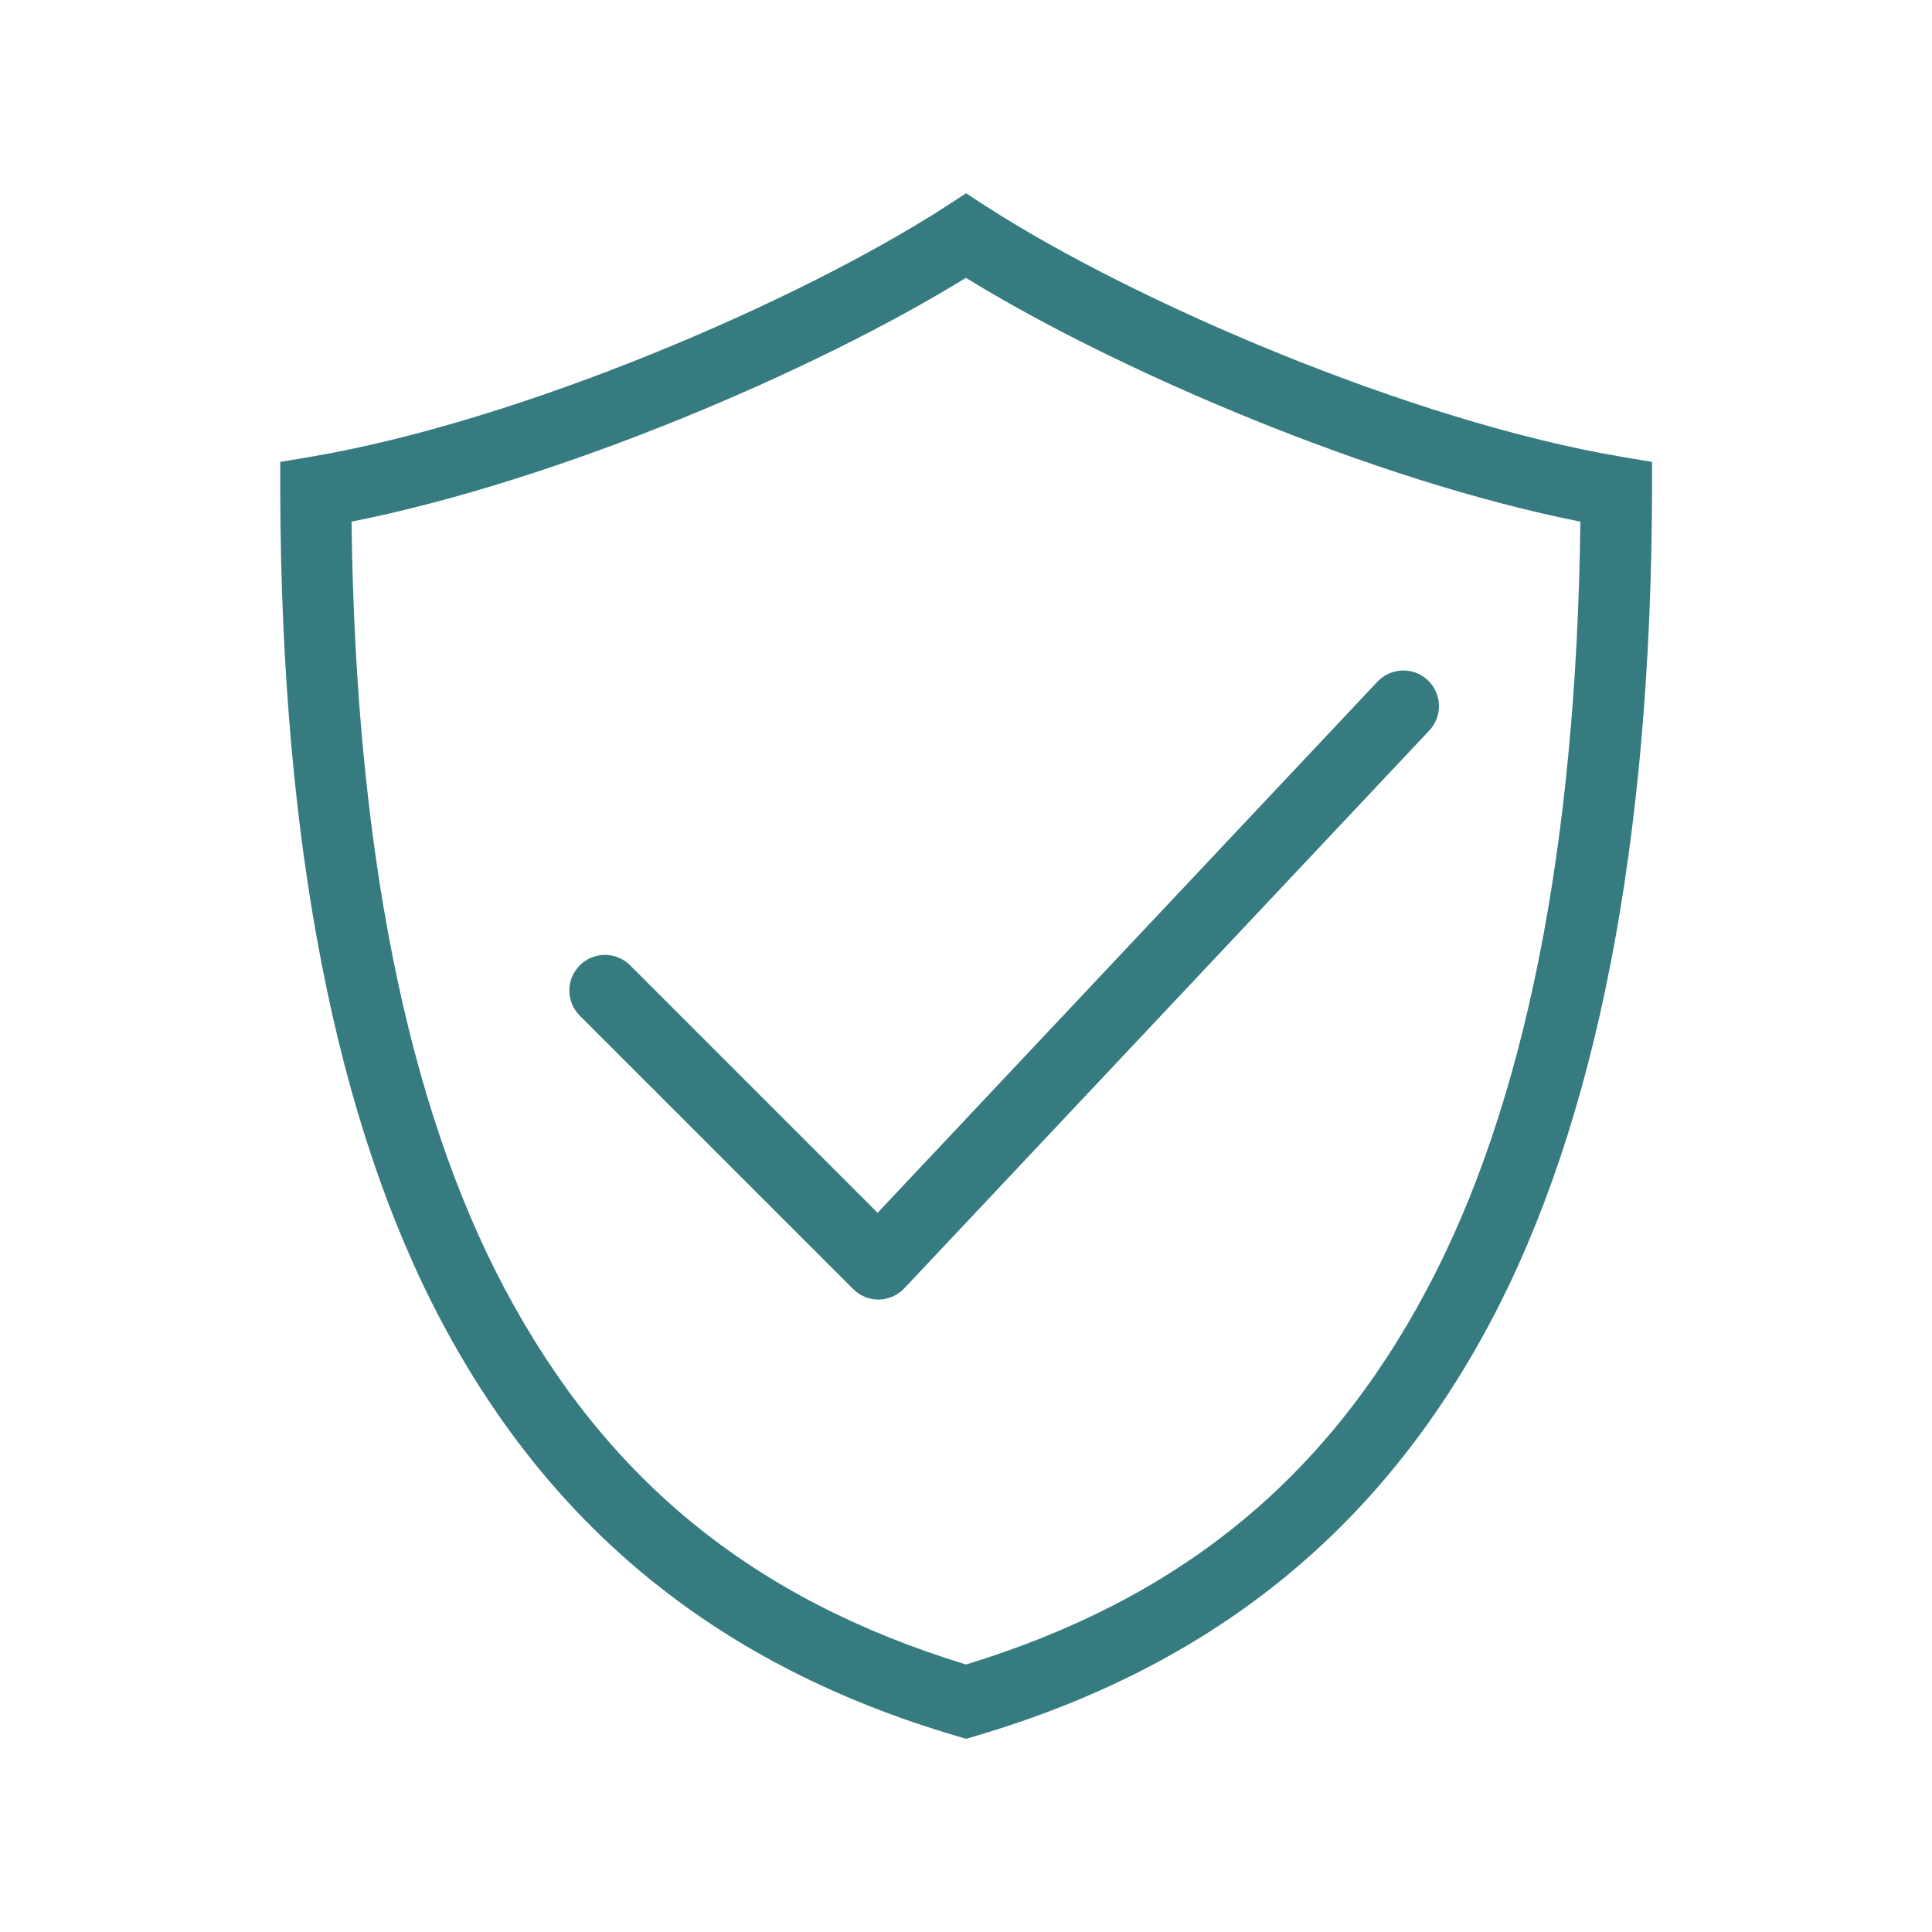
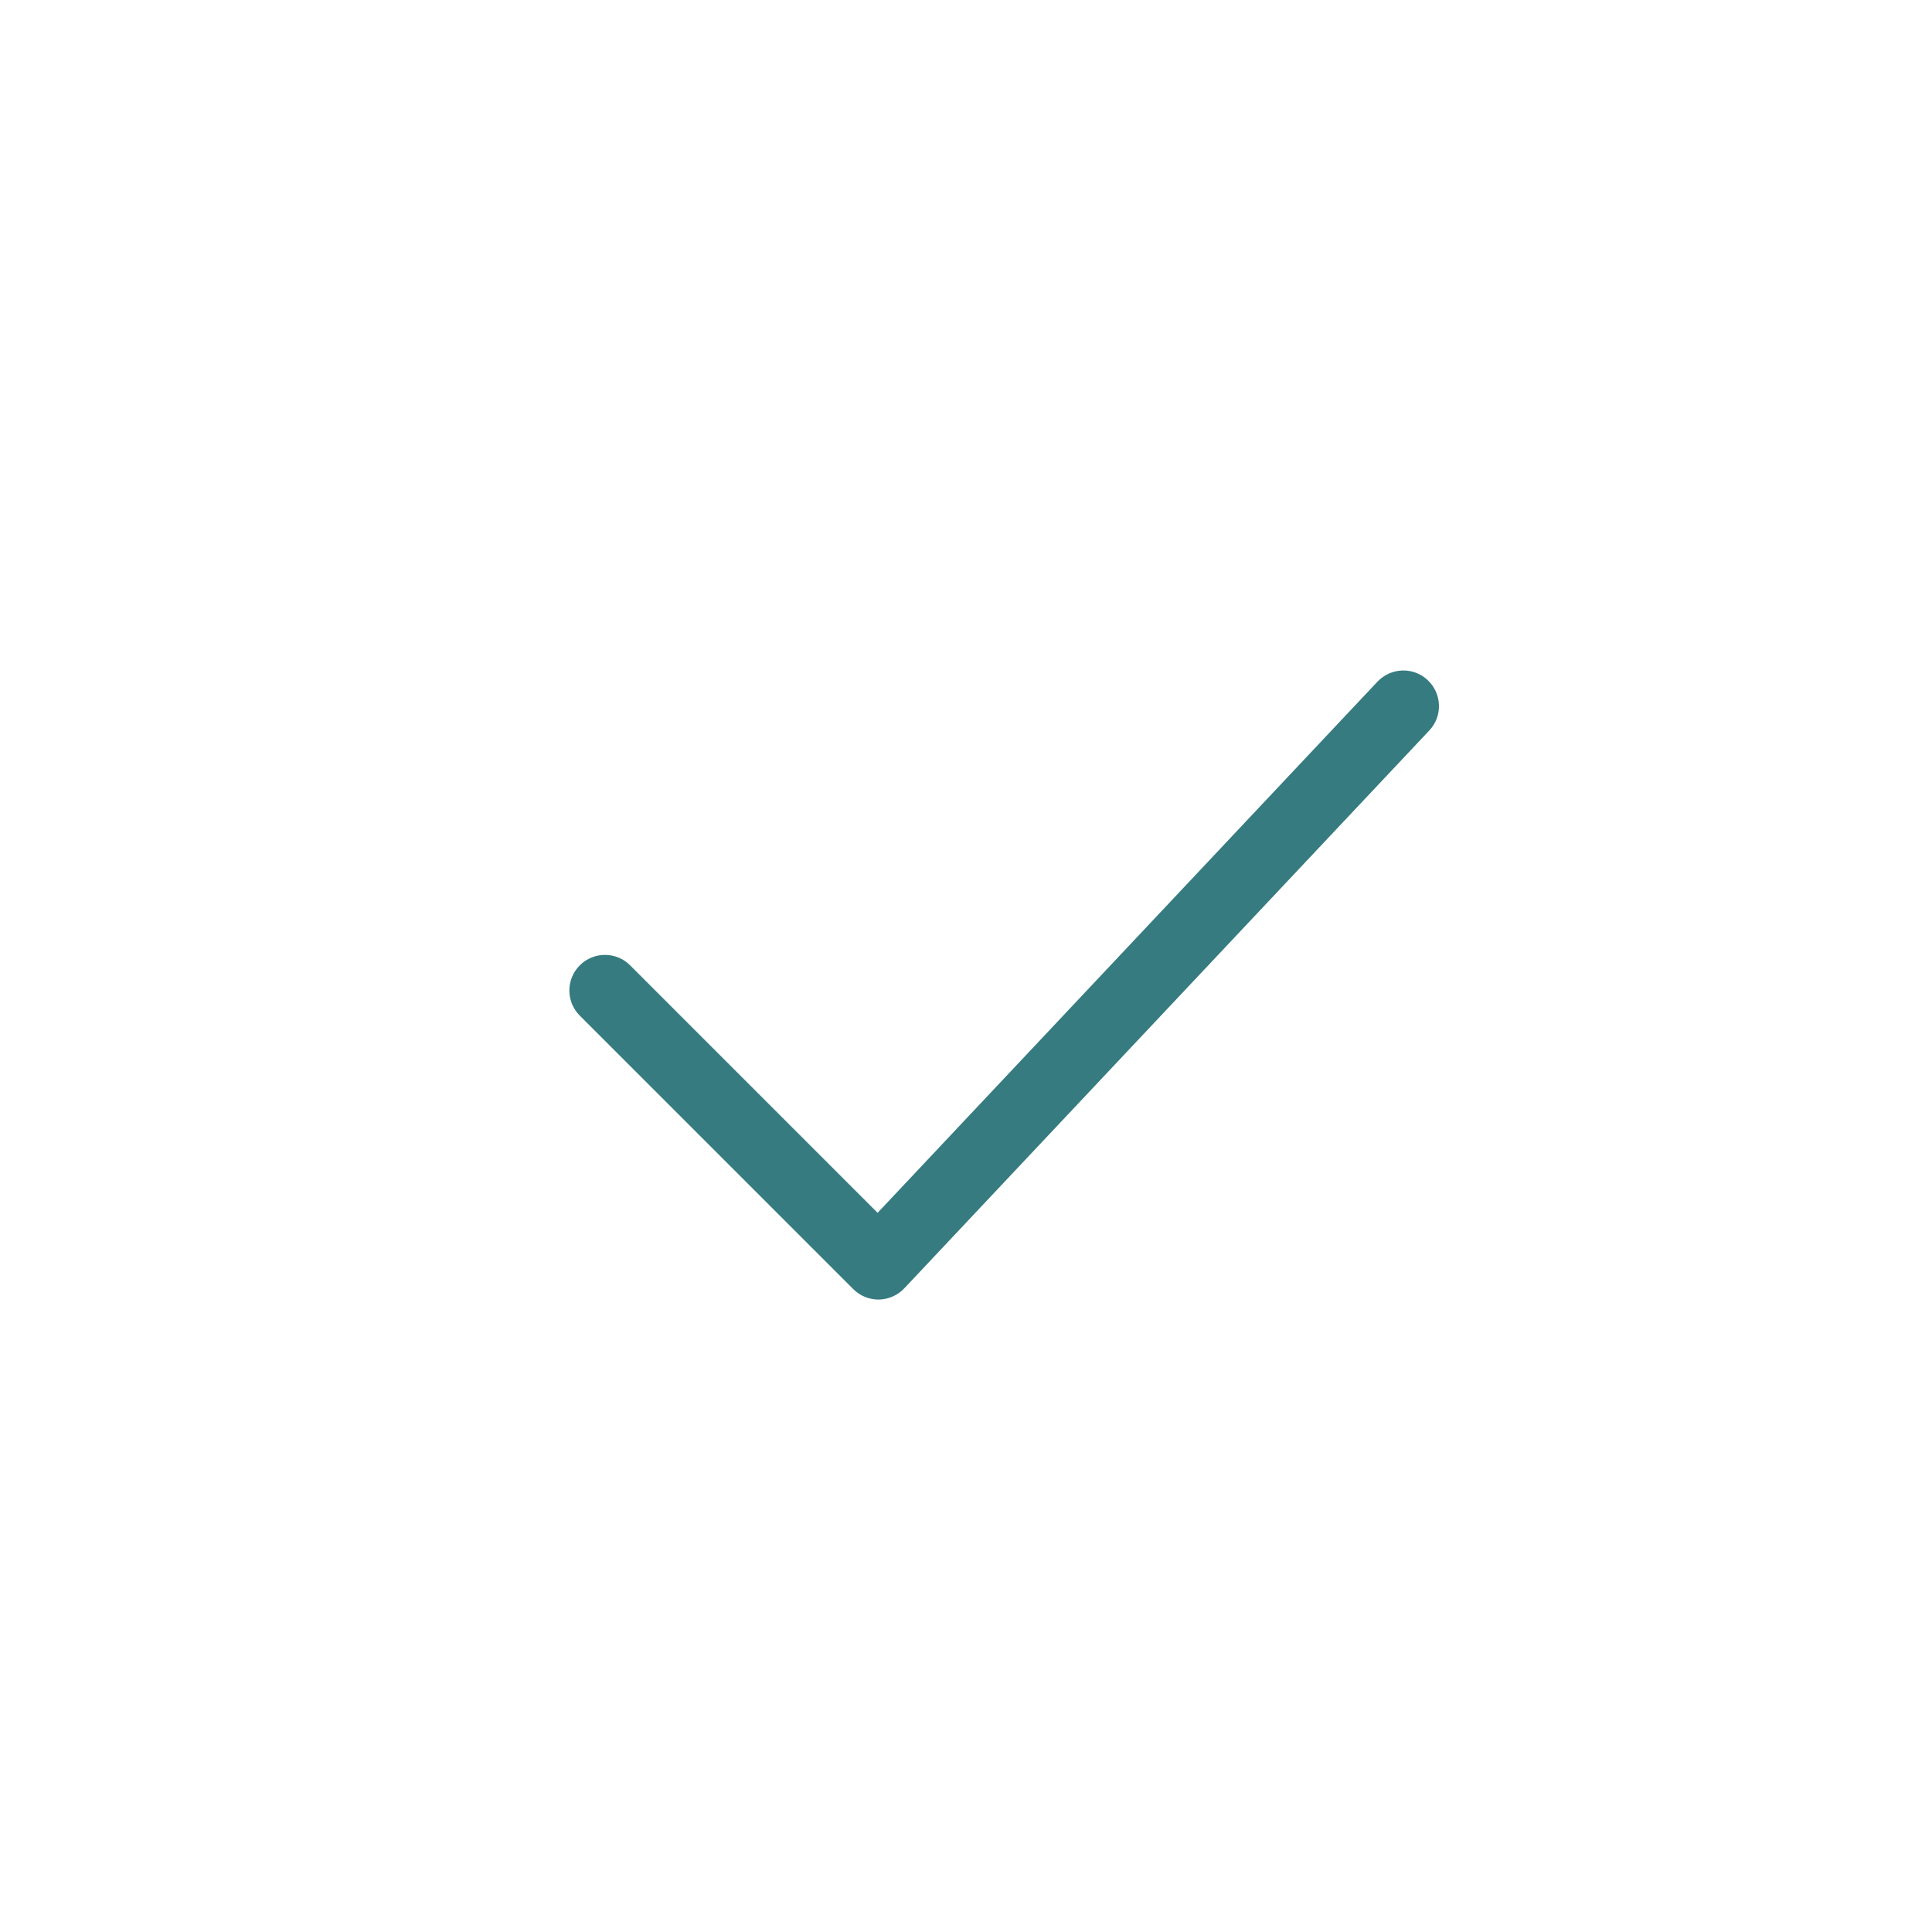
<svg xmlns="http://www.w3.org/2000/svg" viewBox="0 0 200 200" id="ICON">
  <defs>
    <style>
      .cls-1 {
        fill: #367b80;
      }
    </style>
  </defs>
-   <path d="M100,180l-1.04-.31c-24.29-7.17-41.68-21.16-53.18-42.76-11.02-20.69-16.66-49.62-16.77-85.99v-3.12s3.07-.52,3.07-.52c21.84-3.68,50.67-16.11,65.93-25.99l2-1.3,2,1.3c15.26,9.88,44.08,22.31,65.93,25.99l3.08.52v3.12c-.12,36.38-5.77,65.31-16.77,85.99-11.5,21.6-28.89,35.59-53.19,42.76l-1.04.31ZM36.39,54c.41,33.7,5.75,60.42,15.89,79.47,10.5,19.73,25.68,32.09,47.72,38.84,22.04-6.75,37.23-19.11,47.72-38.84,10.13-19.04,15.47-45.76,15.88-79.47-21.4-4.24-48.06-15.65-63.61-25.24-15.55,9.6-42.21,21.01-63.61,25.24Z" class="cls-1" />
  <path d="M90.94,134.53c-.98,0-1.92-.39-2.61-1.08l-28.31-28.31c-1.44-1.44-1.44-3.77,0-5.21,1.44-1.44,3.77-1.44,5.21,0l25.62,25.62,51.74-54.98c1.4-1.48,3.73-1.56,5.21-.16,1.48,1.4,1.56,3.73.16,5.21l-54.35,57.75c-.68.72-1.63,1.14-2.63,1.16h-.06Z" class="cls-1" />
</svg>